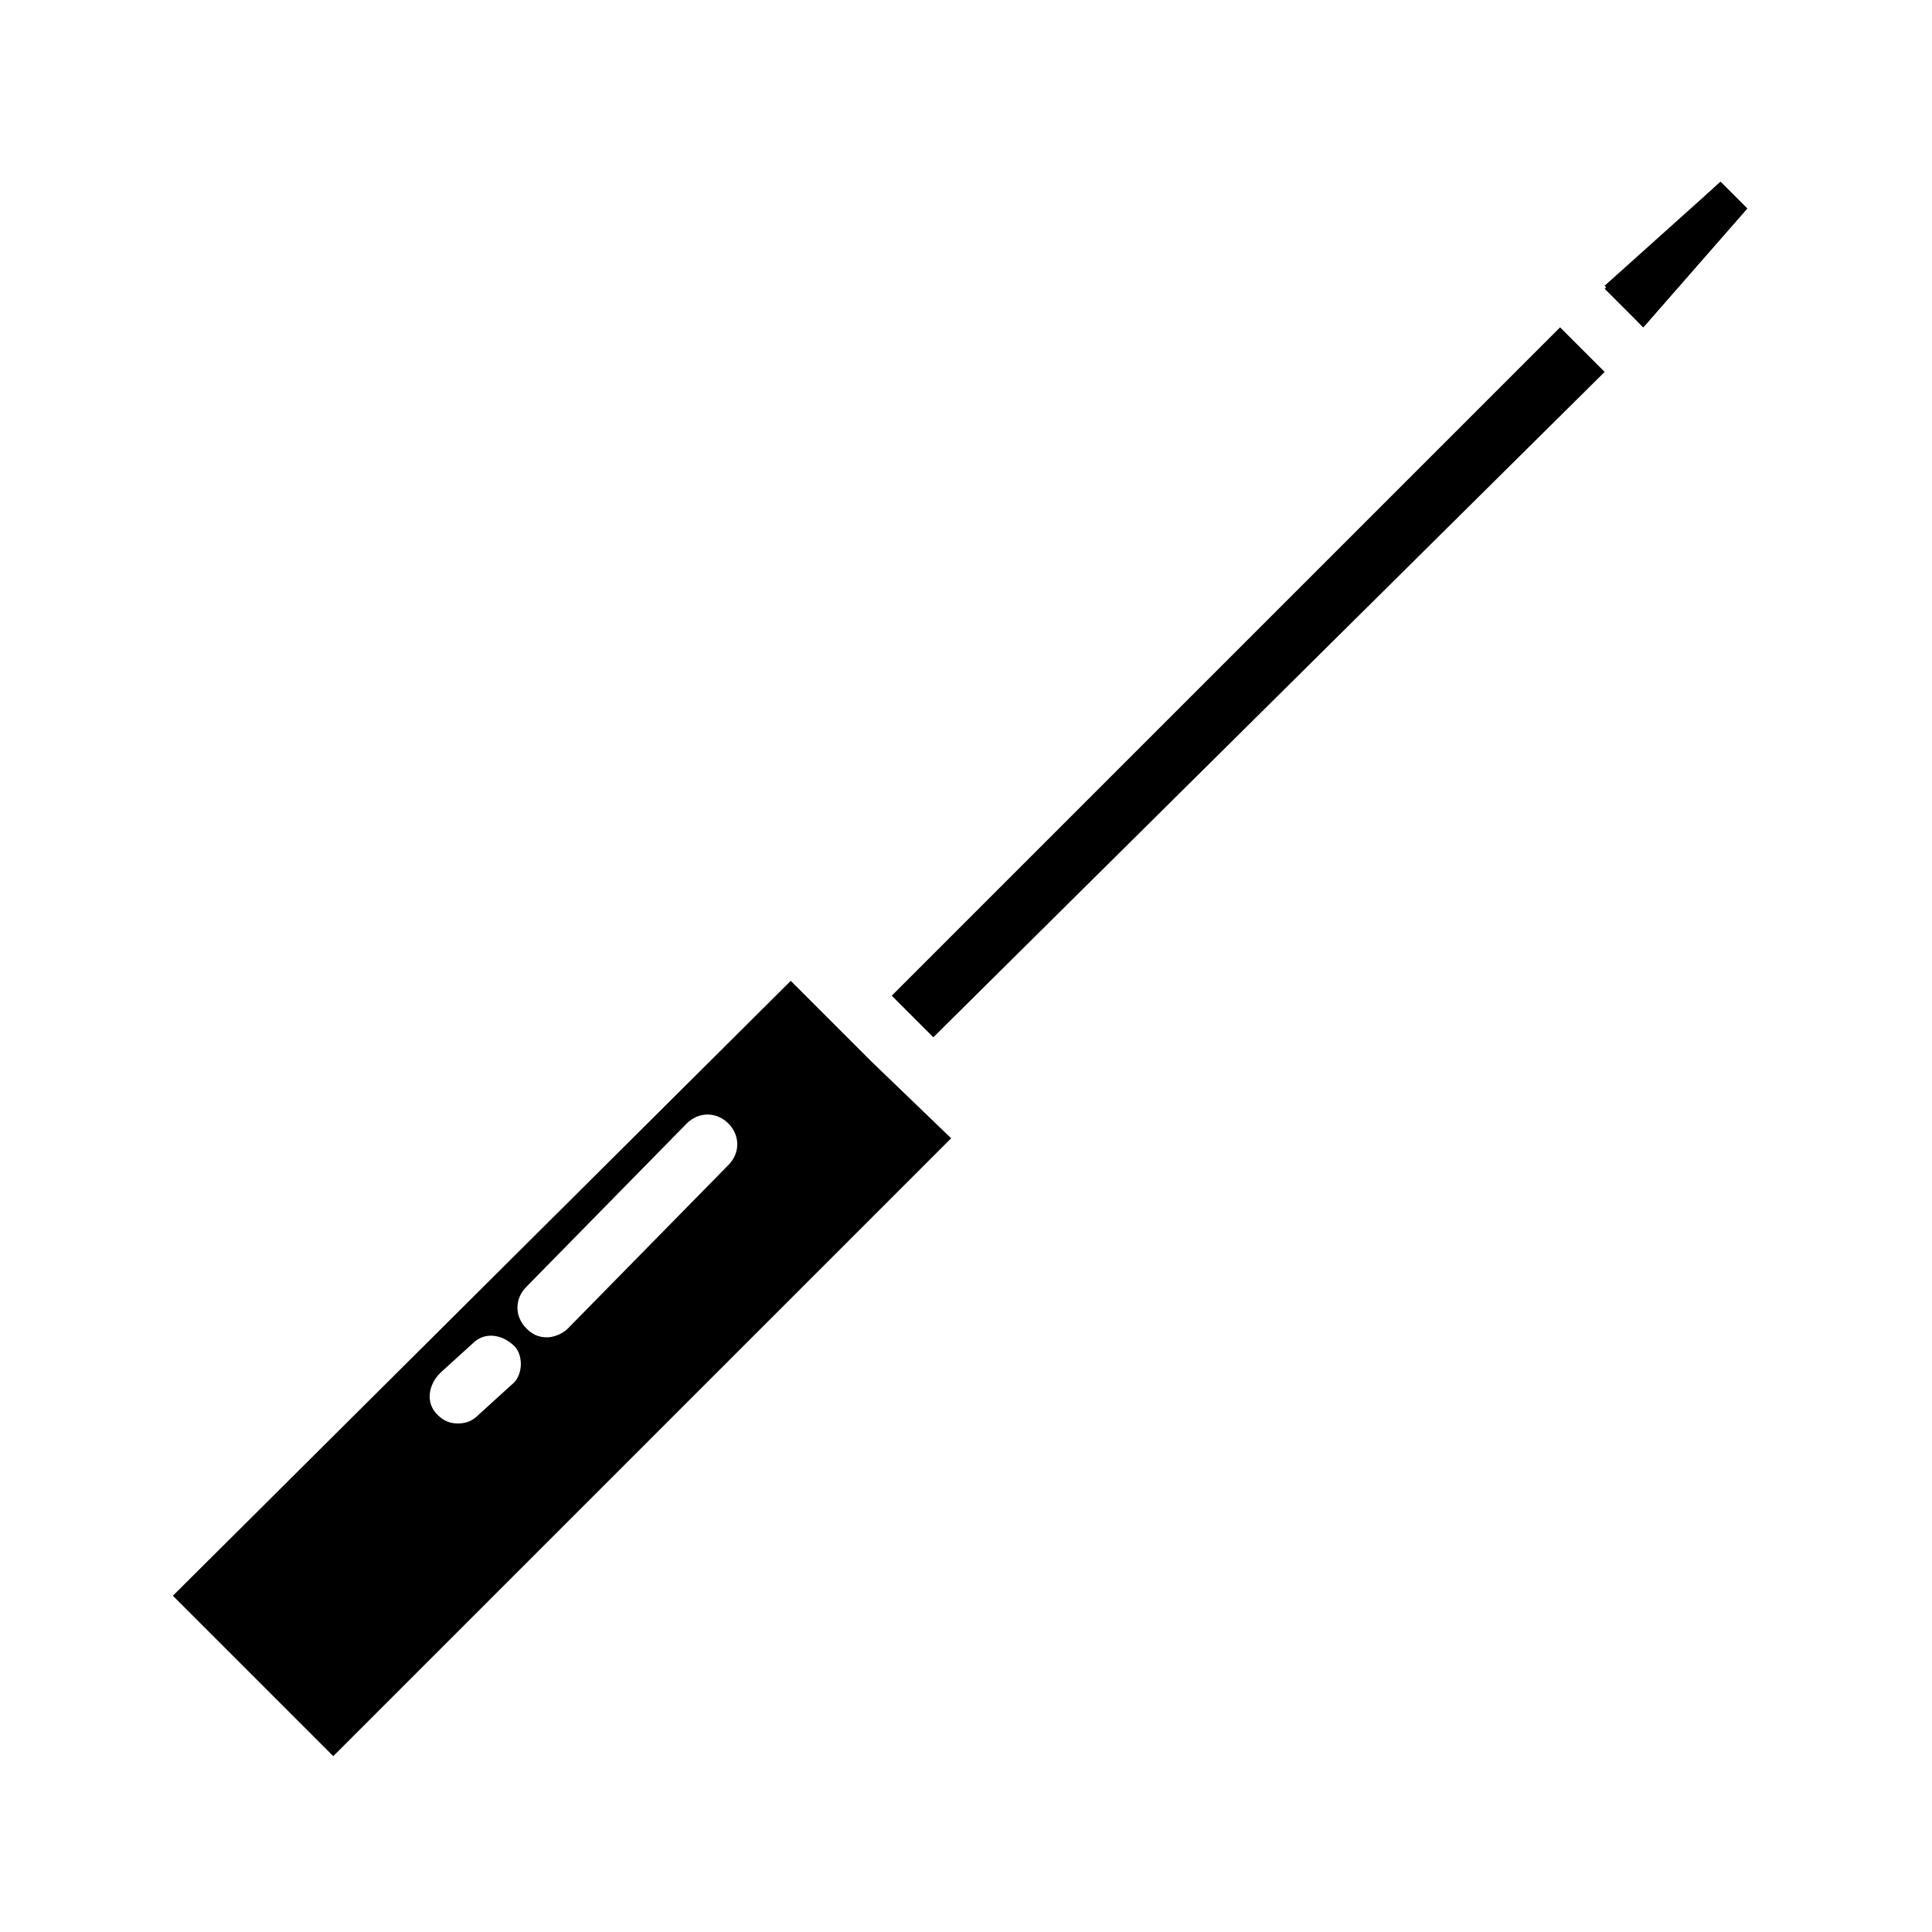
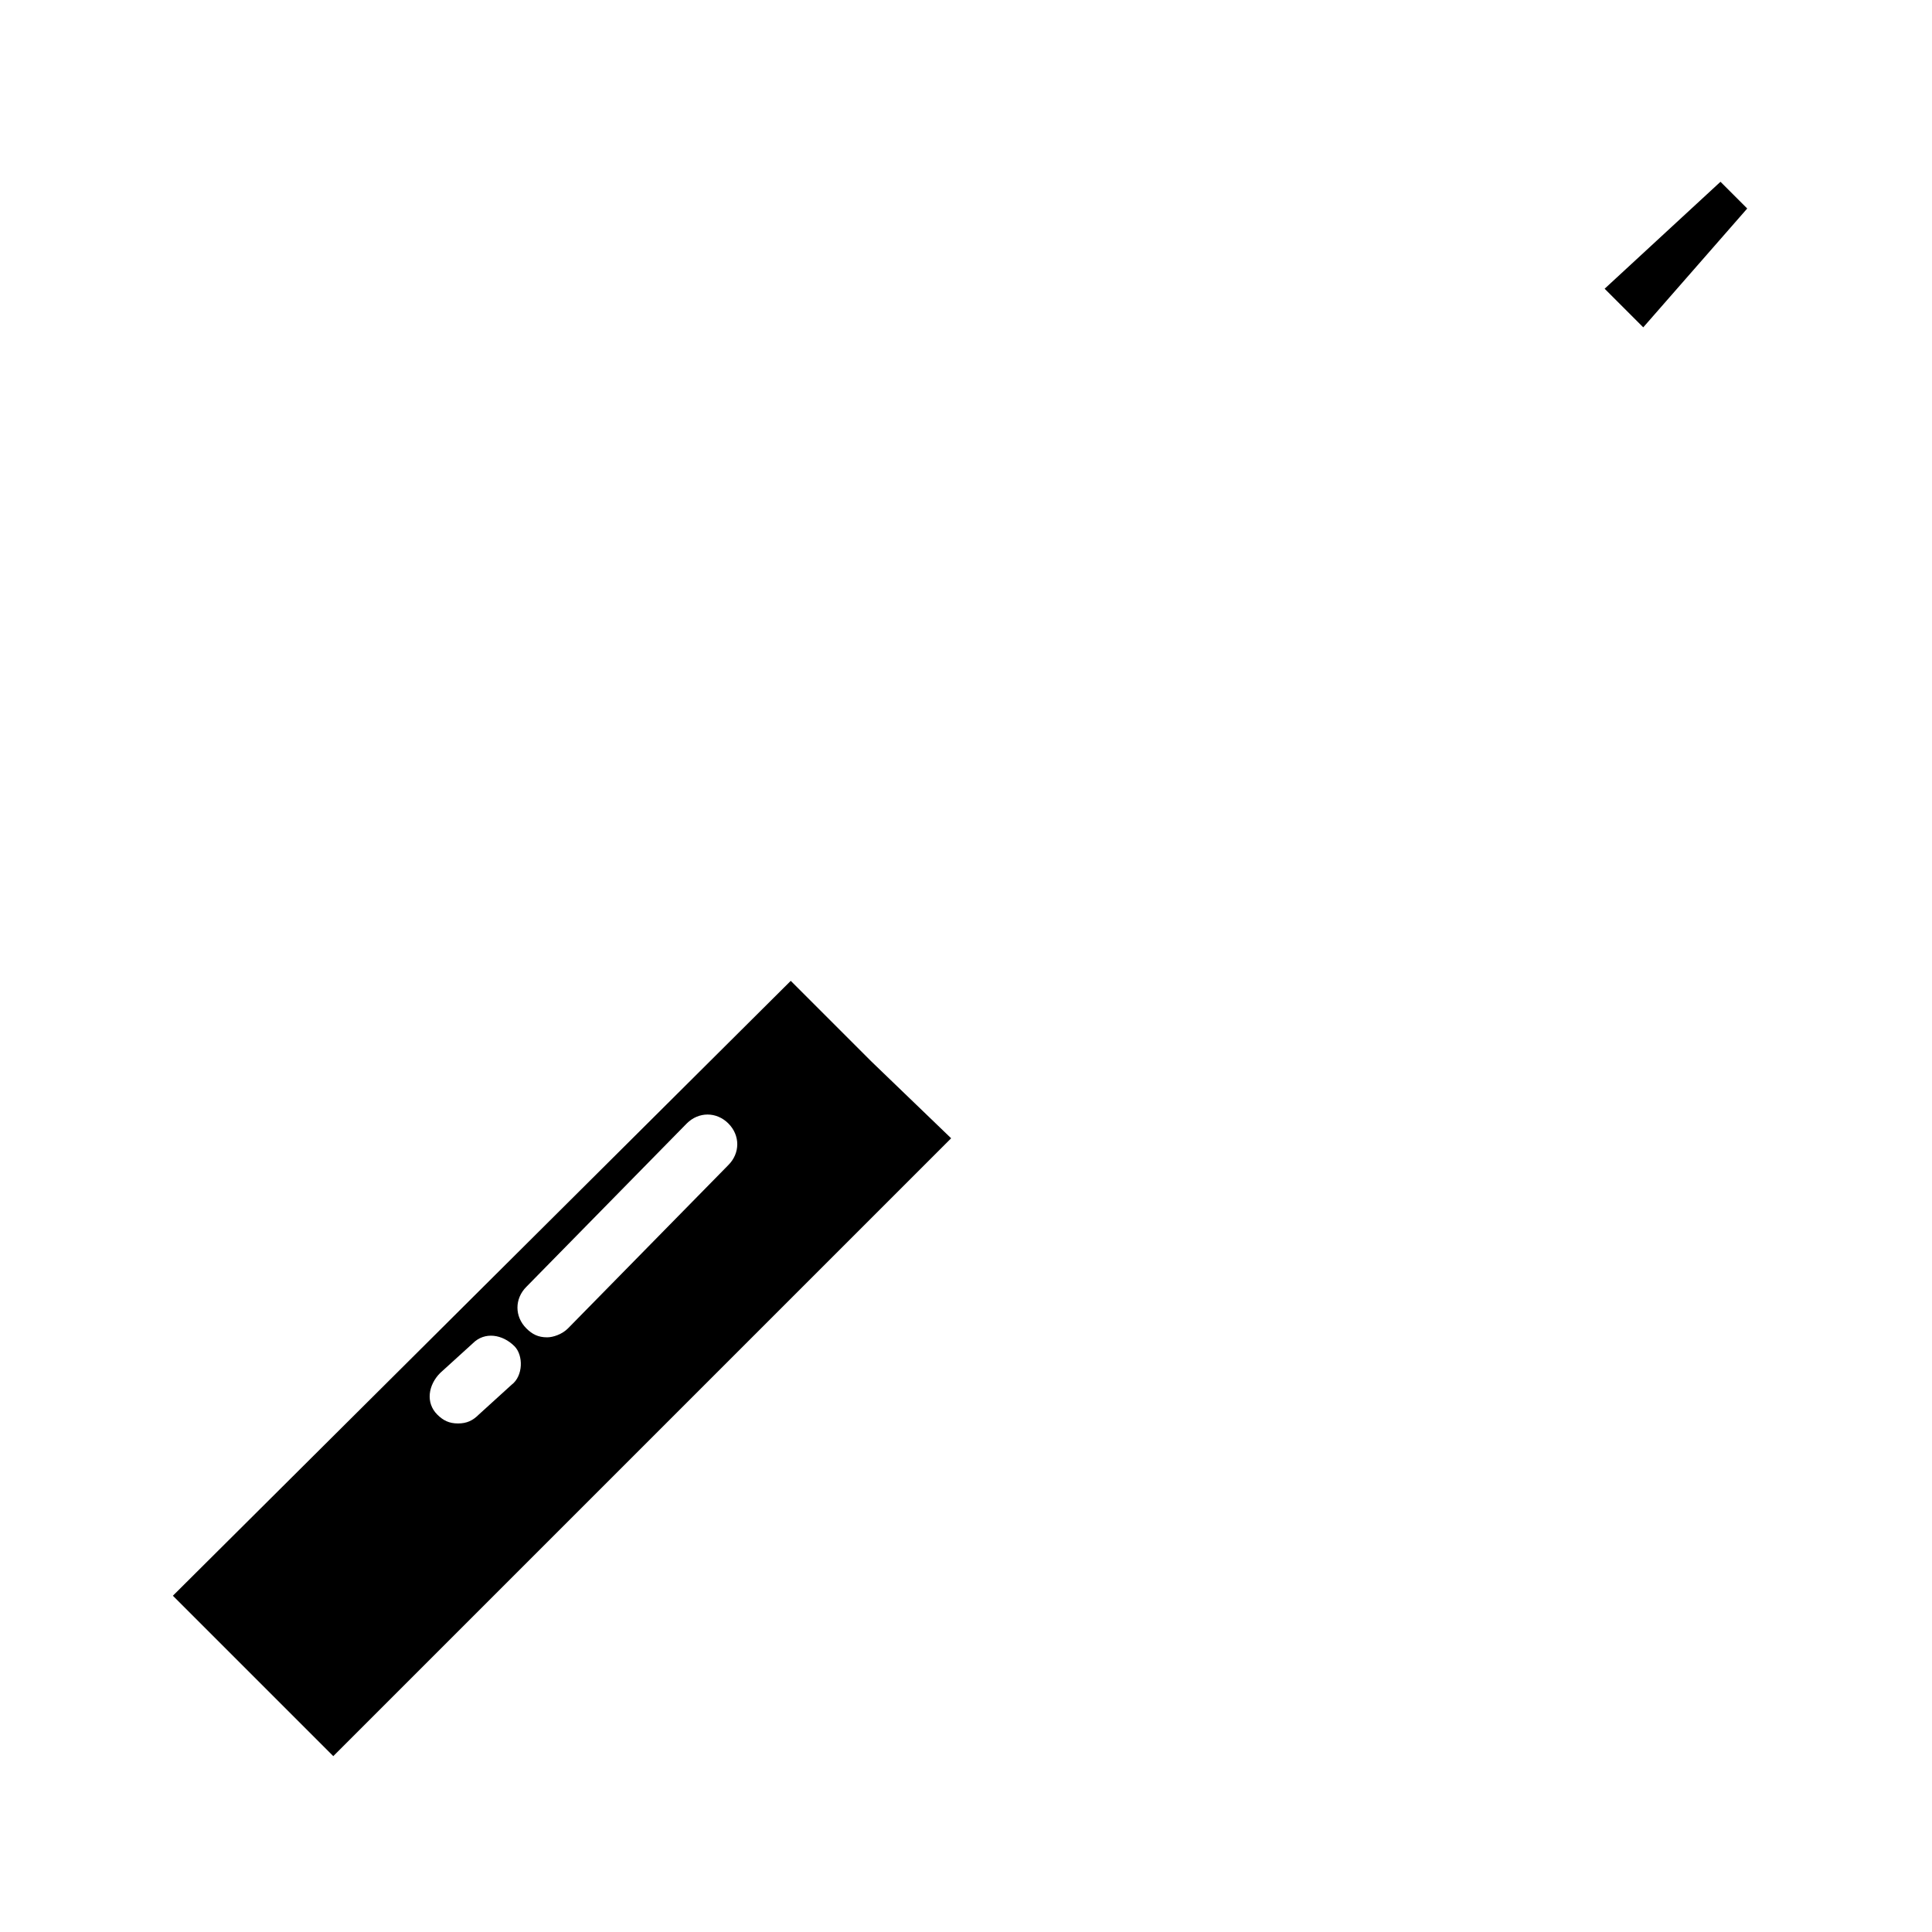
<svg xmlns="http://www.w3.org/2000/svg" fill="#000000" width="800px" height="800px" version="1.1" viewBox="144 144 512 512">
  <g>
    <path d="m374.81 425.19v0 0l-21.254-21.254-163.74 162.95 42.508 42.508 163.74-163.74zm-95.254 85.805-8.66 7.871c-1.574 1.574-3.148 2.363-5.512 2.363-2.363 0-3.938-0.789-5.512-2.363-3.148-3.148-2.363-7.871 0.789-11.02l8.66-7.871c3.148-3.148 7.871-2.363 11.02 0.789 2.367 2.359 2.367 7.871-0.785 10.23zm57.469-58.25-42.508 43.297c-1.574 1.574-3.938 2.363-5.512 2.363-2.363 0-3.938-0.789-5.512-2.363-3.148-3.148-3.148-7.871 0-11.02l42.508-43.297c3.148-3.148 7.871-3.148 11.02 0 3.152 3.144 3.152 7.871 0.004 11.02z" />
-     <path d="m569.25 242.56-177.91 176.33-11.02-11.02 177.12-177.12z" />
-     <path d="m574.76 226.03c-0.789-0.789-0.789-0.789 0 0z" />
    <path d="m607.03 199.26-27.551 31.488-10.234-10.234 30.699-28.34z" />
-     <path d="m607.03 199.26-27.551 31.488-10.234-11.02 30.703-27.555z" />
  </g>
</svg>